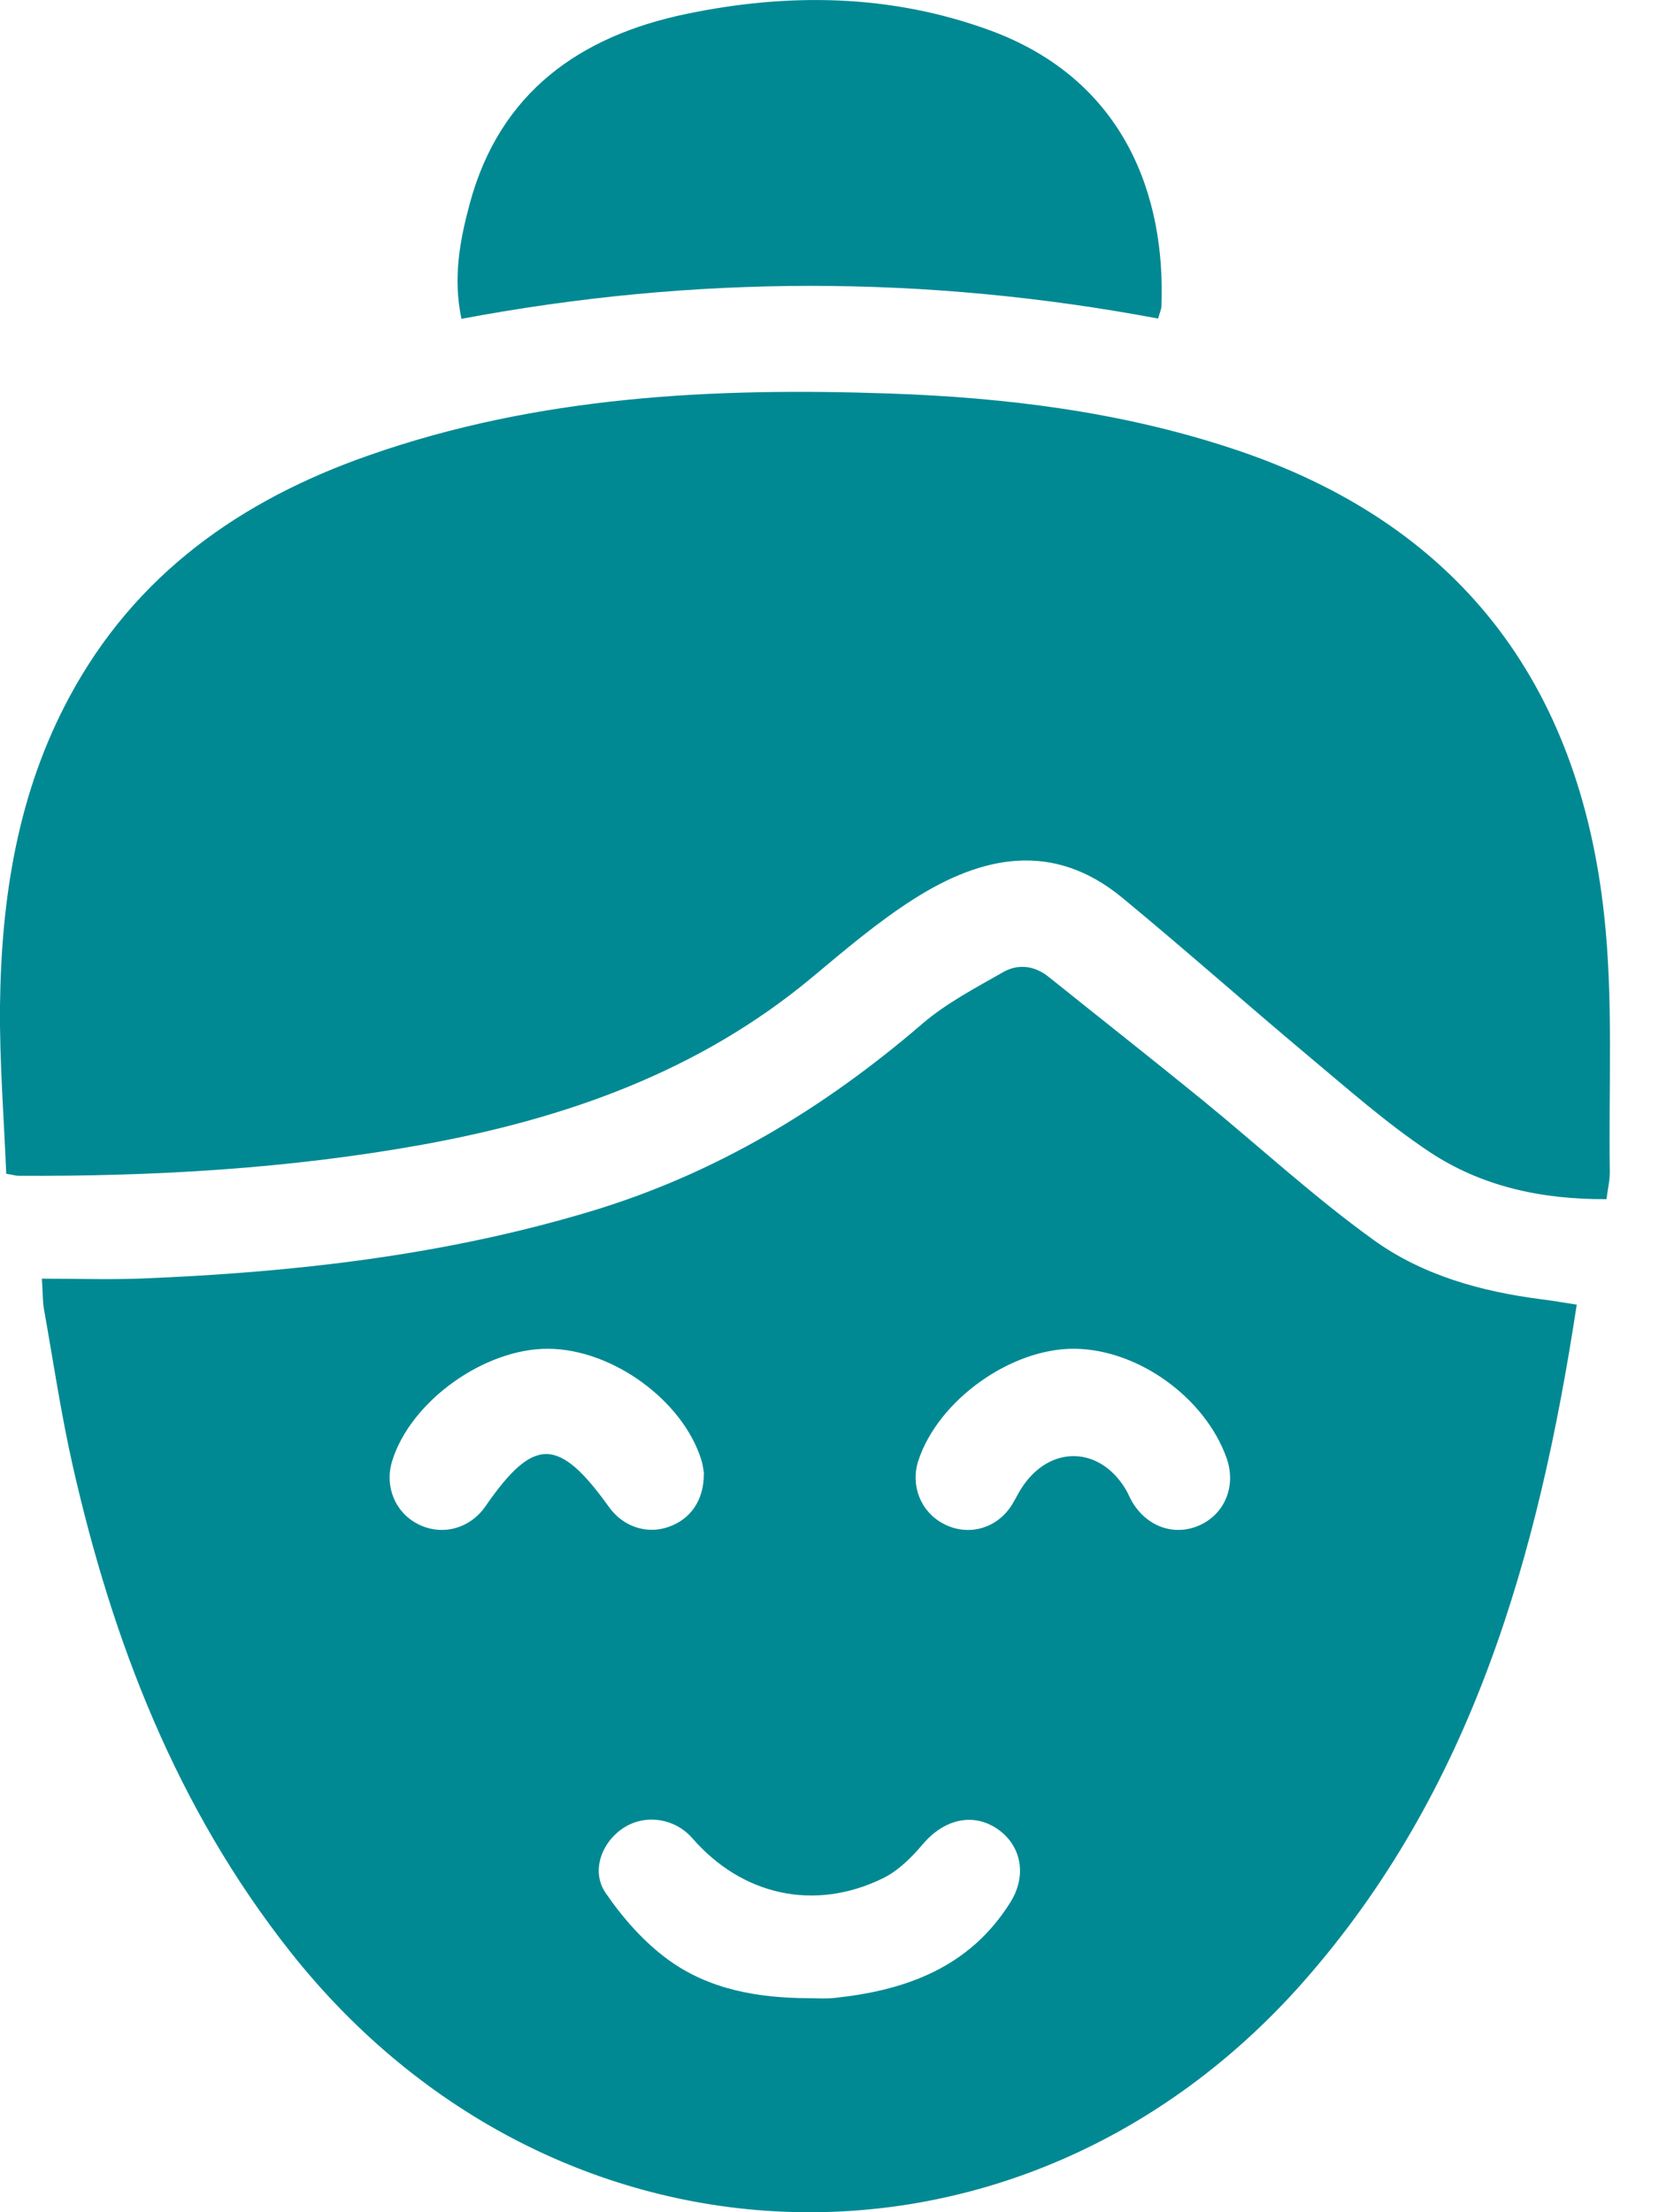
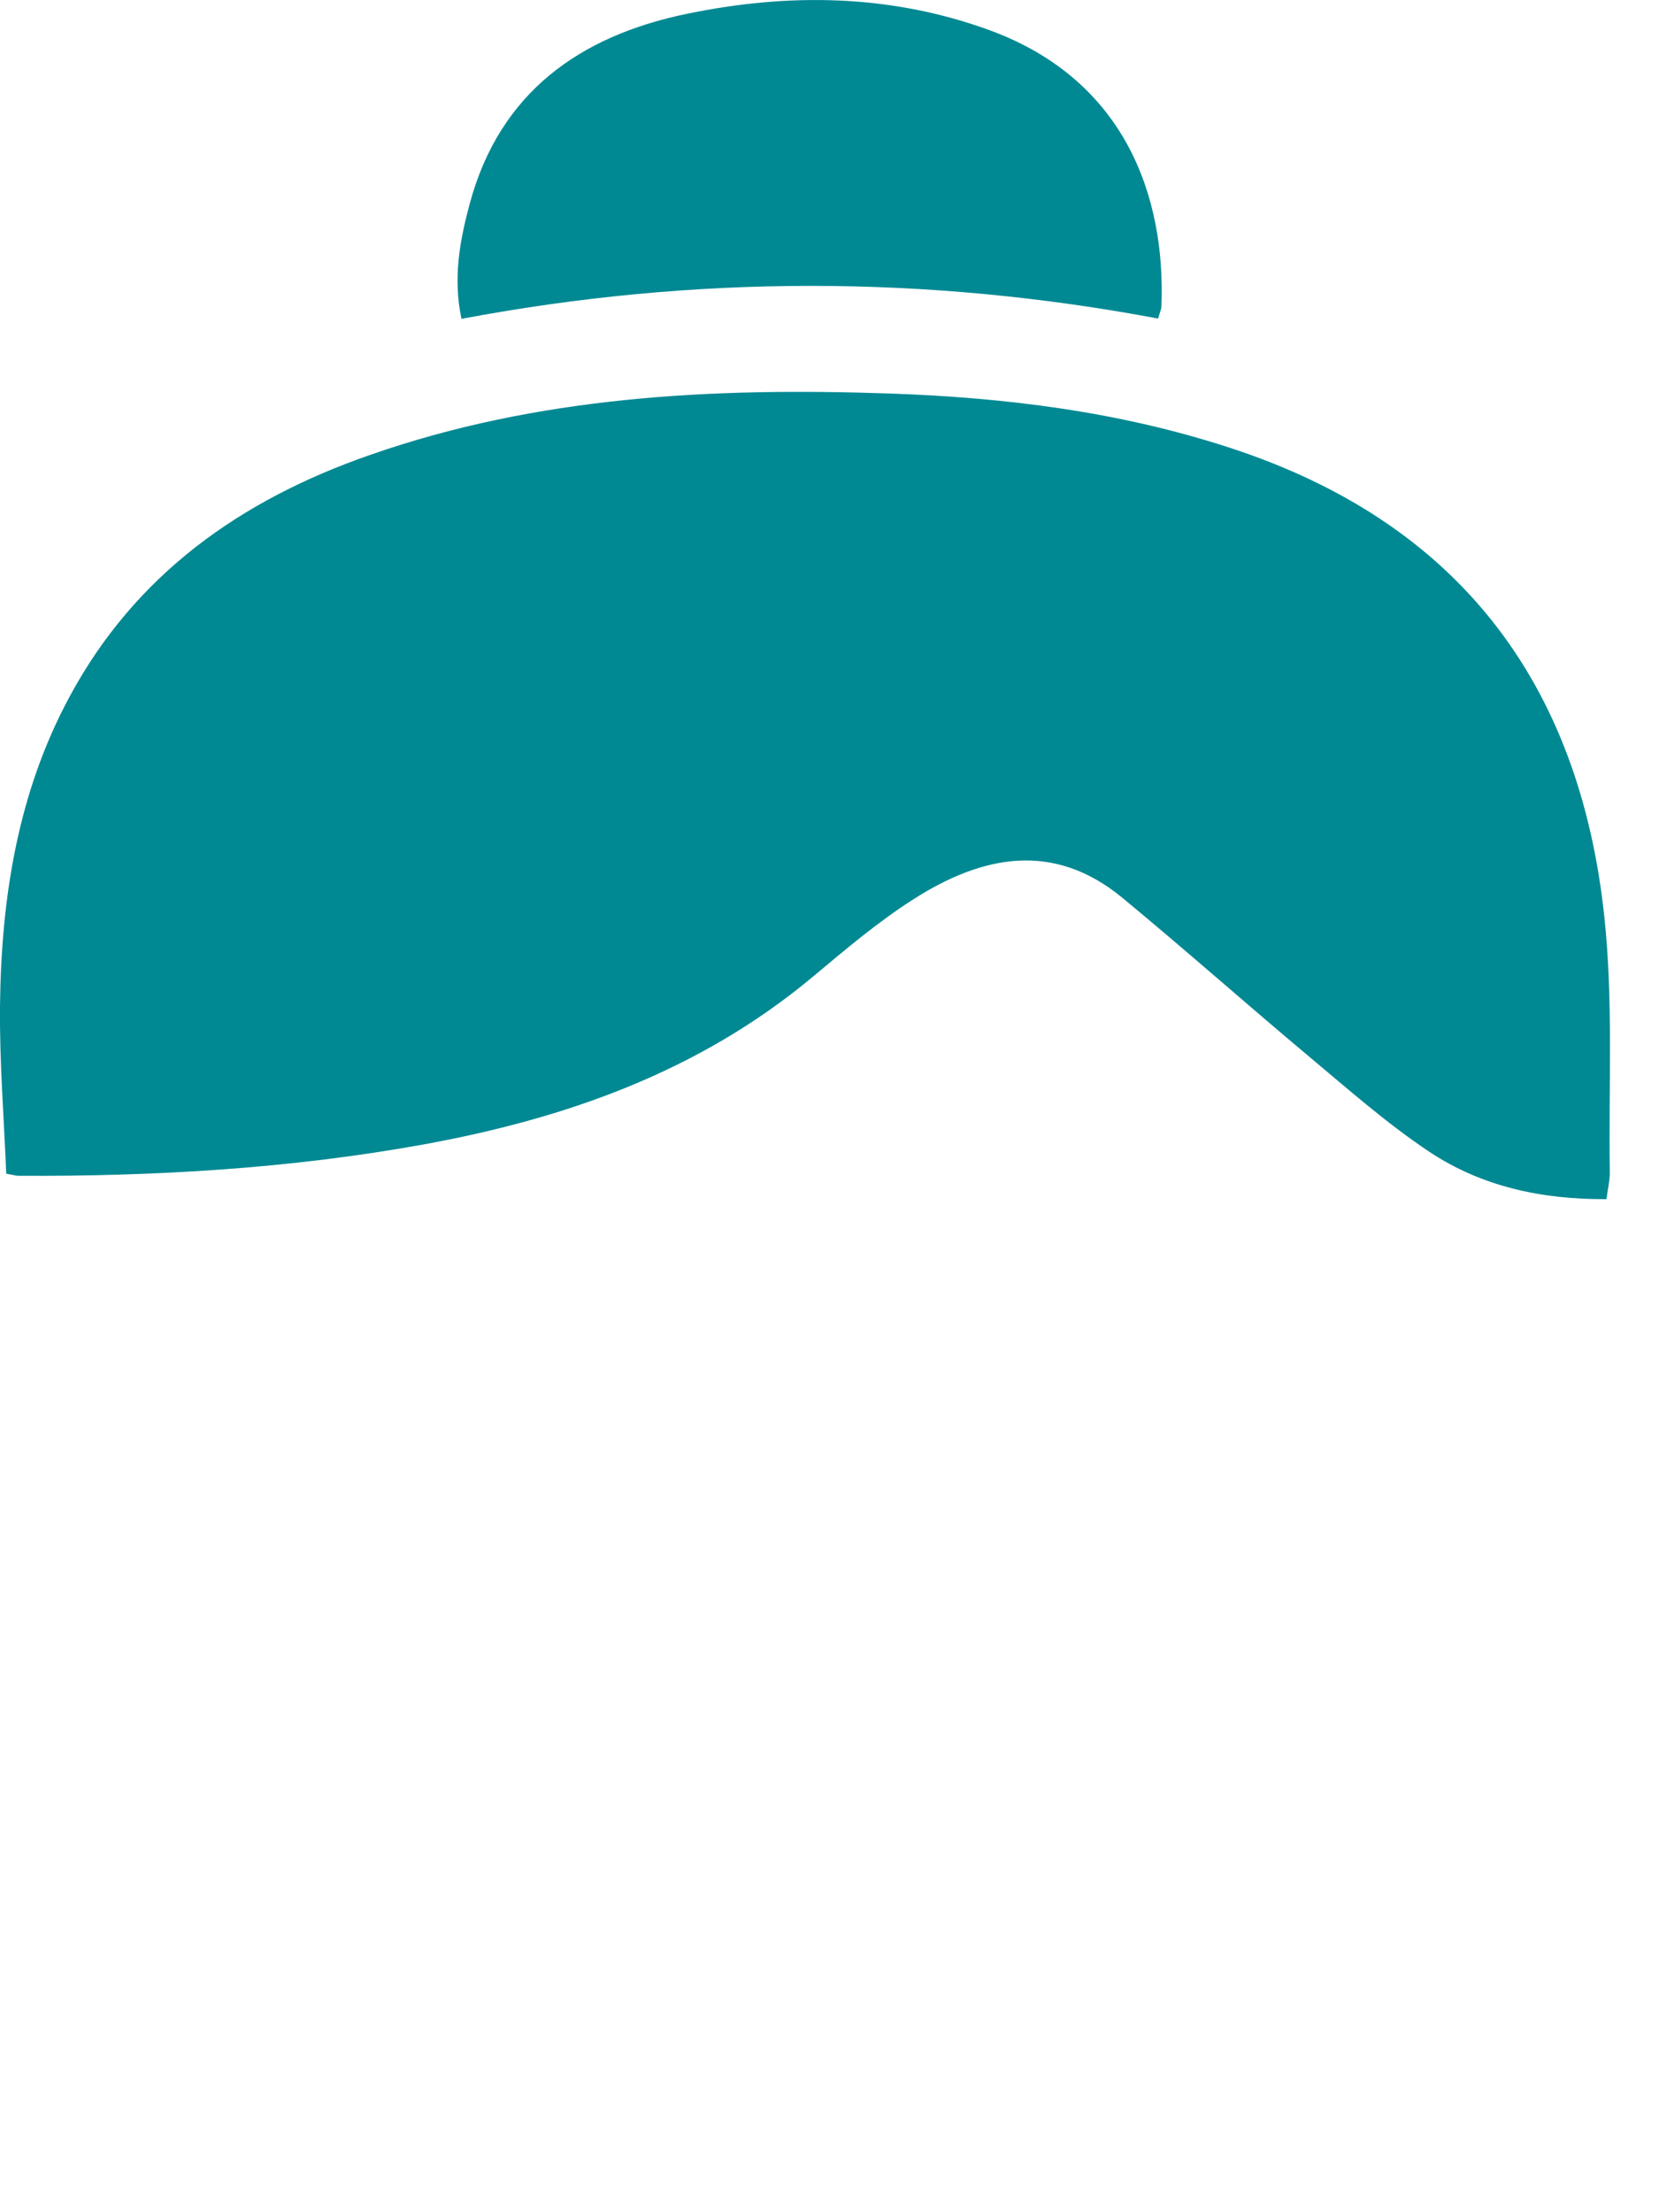
<svg xmlns="http://www.w3.org/2000/svg" width="12" height="16" viewBox="0 0 12 16" fill="none">
-   <path d="M0.303 9.248C0.552 9.248 0.788 9.256 1.024 9.247C2.124 9.203 3.213 9.08 4.273 8.761C5.177 8.489 5.962 8.015 6.673 7.403C6.846 7.255 7.055 7.146 7.254 7.032C7.364 6.969 7.483 6.983 7.586 7.066C7.956 7.363 8.329 7.656 8.696 7.955C9.109 8.292 9.502 8.656 9.934 8.967C10.288 9.223 10.712 9.341 11.148 9.397C11.229 9.407 11.31 9.421 11.405 9.436C11.13 11.237 10.653 12.948 9.421 14.341C7.381 16.645 4.007 16.531 2.098 14.114C1.278 13.075 0.815 11.876 0.526 10.601C0.441 10.225 0.385 9.843 0.317 9.463C0.308 9.407 0.31 9.348 0.303 9.249V9.248ZM5.848 14.452C5.908 14.452 5.968 14.457 6.026 14.451C6.549 14.398 7.013 14.231 7.308 13.759C7.432 13.562 7.386 13.342 7.21 13.225C7.034 13.108 6.828 13.159 6.676 13.337C6.594 13.434 6.496 13.532 6.384 13.586C5.89 13.826 5.368 13.709 5.008 13.295C4.885 13.154 4.679 13.119 4.522 13.213C4.357 13.312 4.27 13.528 4.38 13.69C4.504 13.871 4.658 14.047 4.835 14.175C5.13 14.39 5.486 14.451 5.849 14.452H5.848ZM5.092 10.656C5.089 10.64 5.085 10.598 5.073 10.559C4.939 10.129 4.432 9.76 3.97 9.755C3.506 9.75 2.968 10.135 2.836 10.569C2.781 10.751 2.858 10.939 3.023 11.023C3.195 11.111 3.398 11.058 3.511 10.895C3.861 10.389 4.04 10.39 4.406 10.901C4.506 11.04 4.674 11.098 4.831 11.045C4.993 10.991 5.093 10.852 5.091 10.656H5.092ZM7.778 9.755C7.317 9.748 6.788 10.124 6.643 10.563C6.584 10.742 6.658 10.931 6.821 11.019C6.986 11.108 7.182 11.067 7.298 10.915C7.334 10.868 7.357 10.812 7.389 10.763C7.592 10.447 7.96 10.456 8.148 10.781C8.162 10.806 8.173 10.835 8.188 10.86C8.299 11.049 8.506 11.116 8.691 11.025C8.867 10.937 8.942 10.737 8.871 10.542C8.714 10.107 8.234 9.762 7.778 9.755Z" fill="#018993" />
  <path d="M11.62 8.673C11.152 8.676 10.717 8.582 10.338 8.33C10.029 8.124 9.747 7.874 9.461 7.635C9.011 7.258 8.572 6.868 8.119 6.494C7.618 6.08 7.102 6.188 6.607 6.504C6.348 6.669 6.111 6.871 5.874 7.069C5.055 7.751 4.09 8.091 3.06 8.278C2.093 8.453 1.115 8.509 0.133 8.504C0.116 8.504 0.098 8.498 0.045 8.489C0.029 8.089 -0.004 7.681 0 7.275C0.009 6.496 0.127 5.736 0.503 5.039C0.979 4.154 1.741 3.617 2.669 3.293C3.889 2.865 5.155 2.802 6.432 2.846C7.271 2.875 8.099 2.977 8.903 3.241C10.546 3.779 11.423 4.937 11.604 6.625C11.67 7.236 11.635 7.858 11.644 8.474C11.645 8.538 11.629 8.601 11.62 8.674V8.673Z" fill="#018993" />
  <path d="M8.377 2.304C6.694 1.988 5.024 1.989 3.338 2.306C3.275 2.011 3.326 1.739 3.398 1.472C3.615 0.669 4.193 0.26 4.968 0.1C5.706 -0.053 6.445 -0.043 7.162 0.22C8.138 0.579 8.432 1.422 8.401 2.215C8.4 2.238 8.389 2.26 8.377 2.304H8.377Z" fill="#018993" />
</svg>